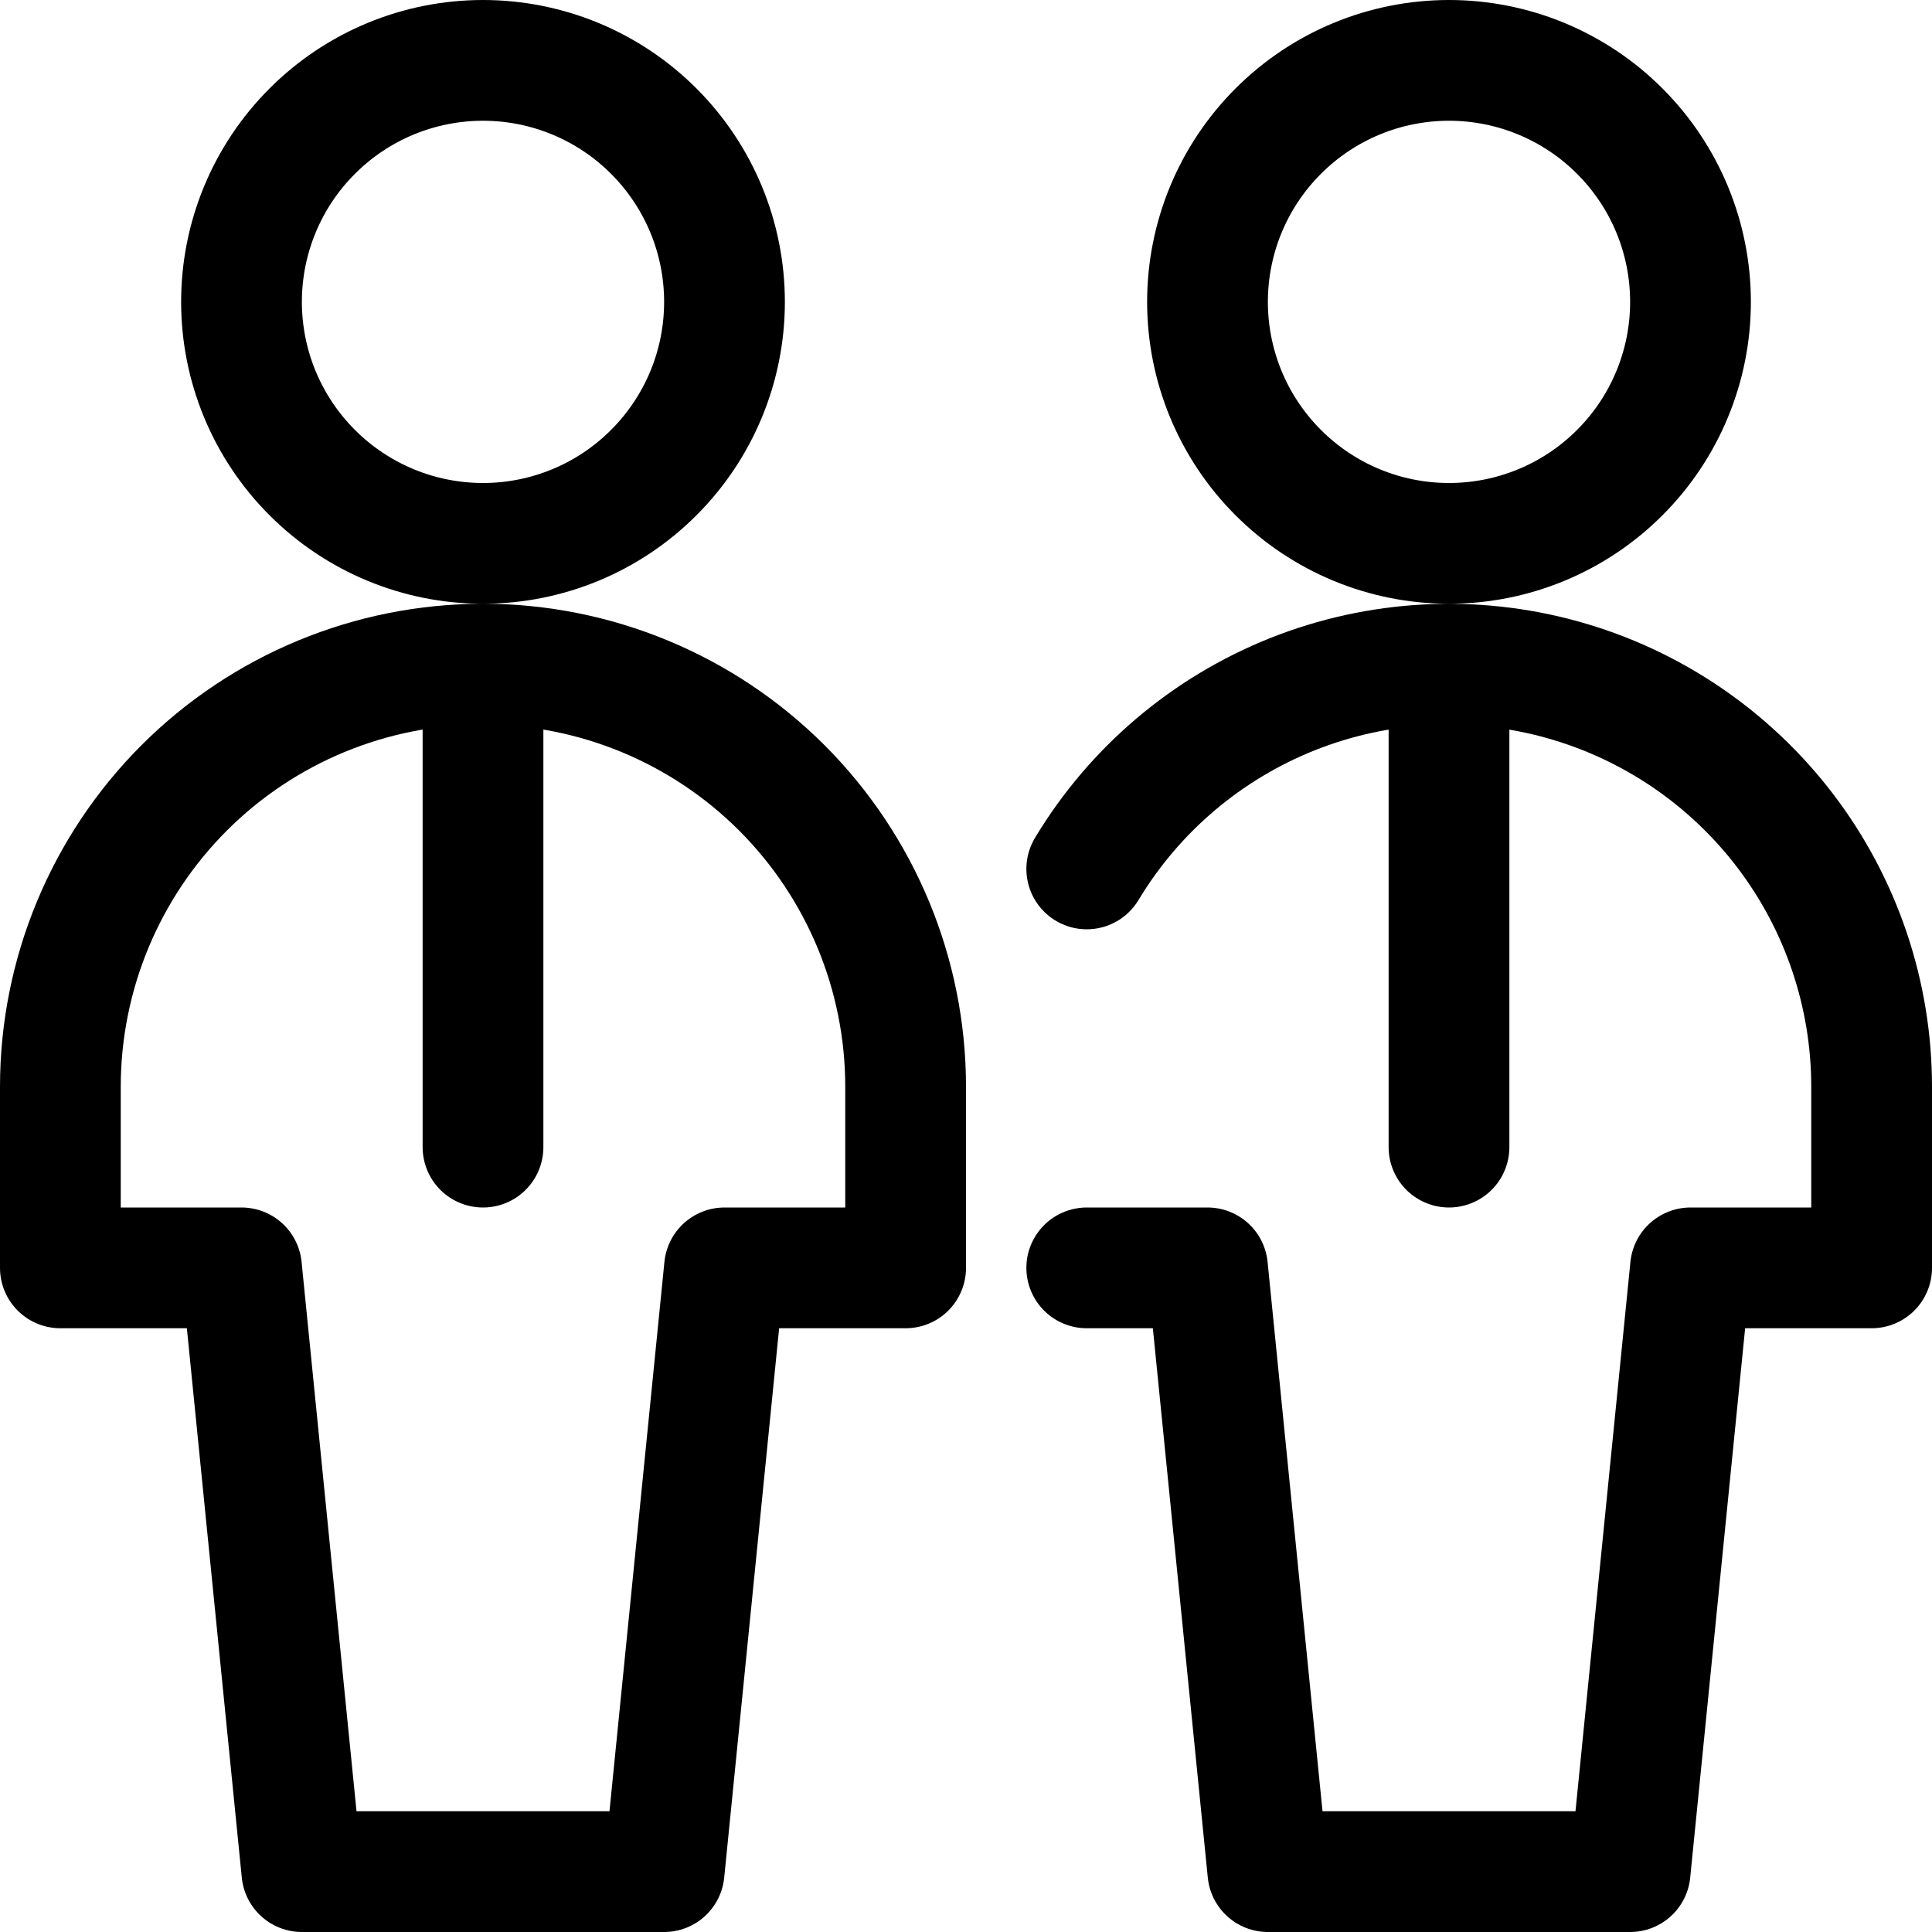
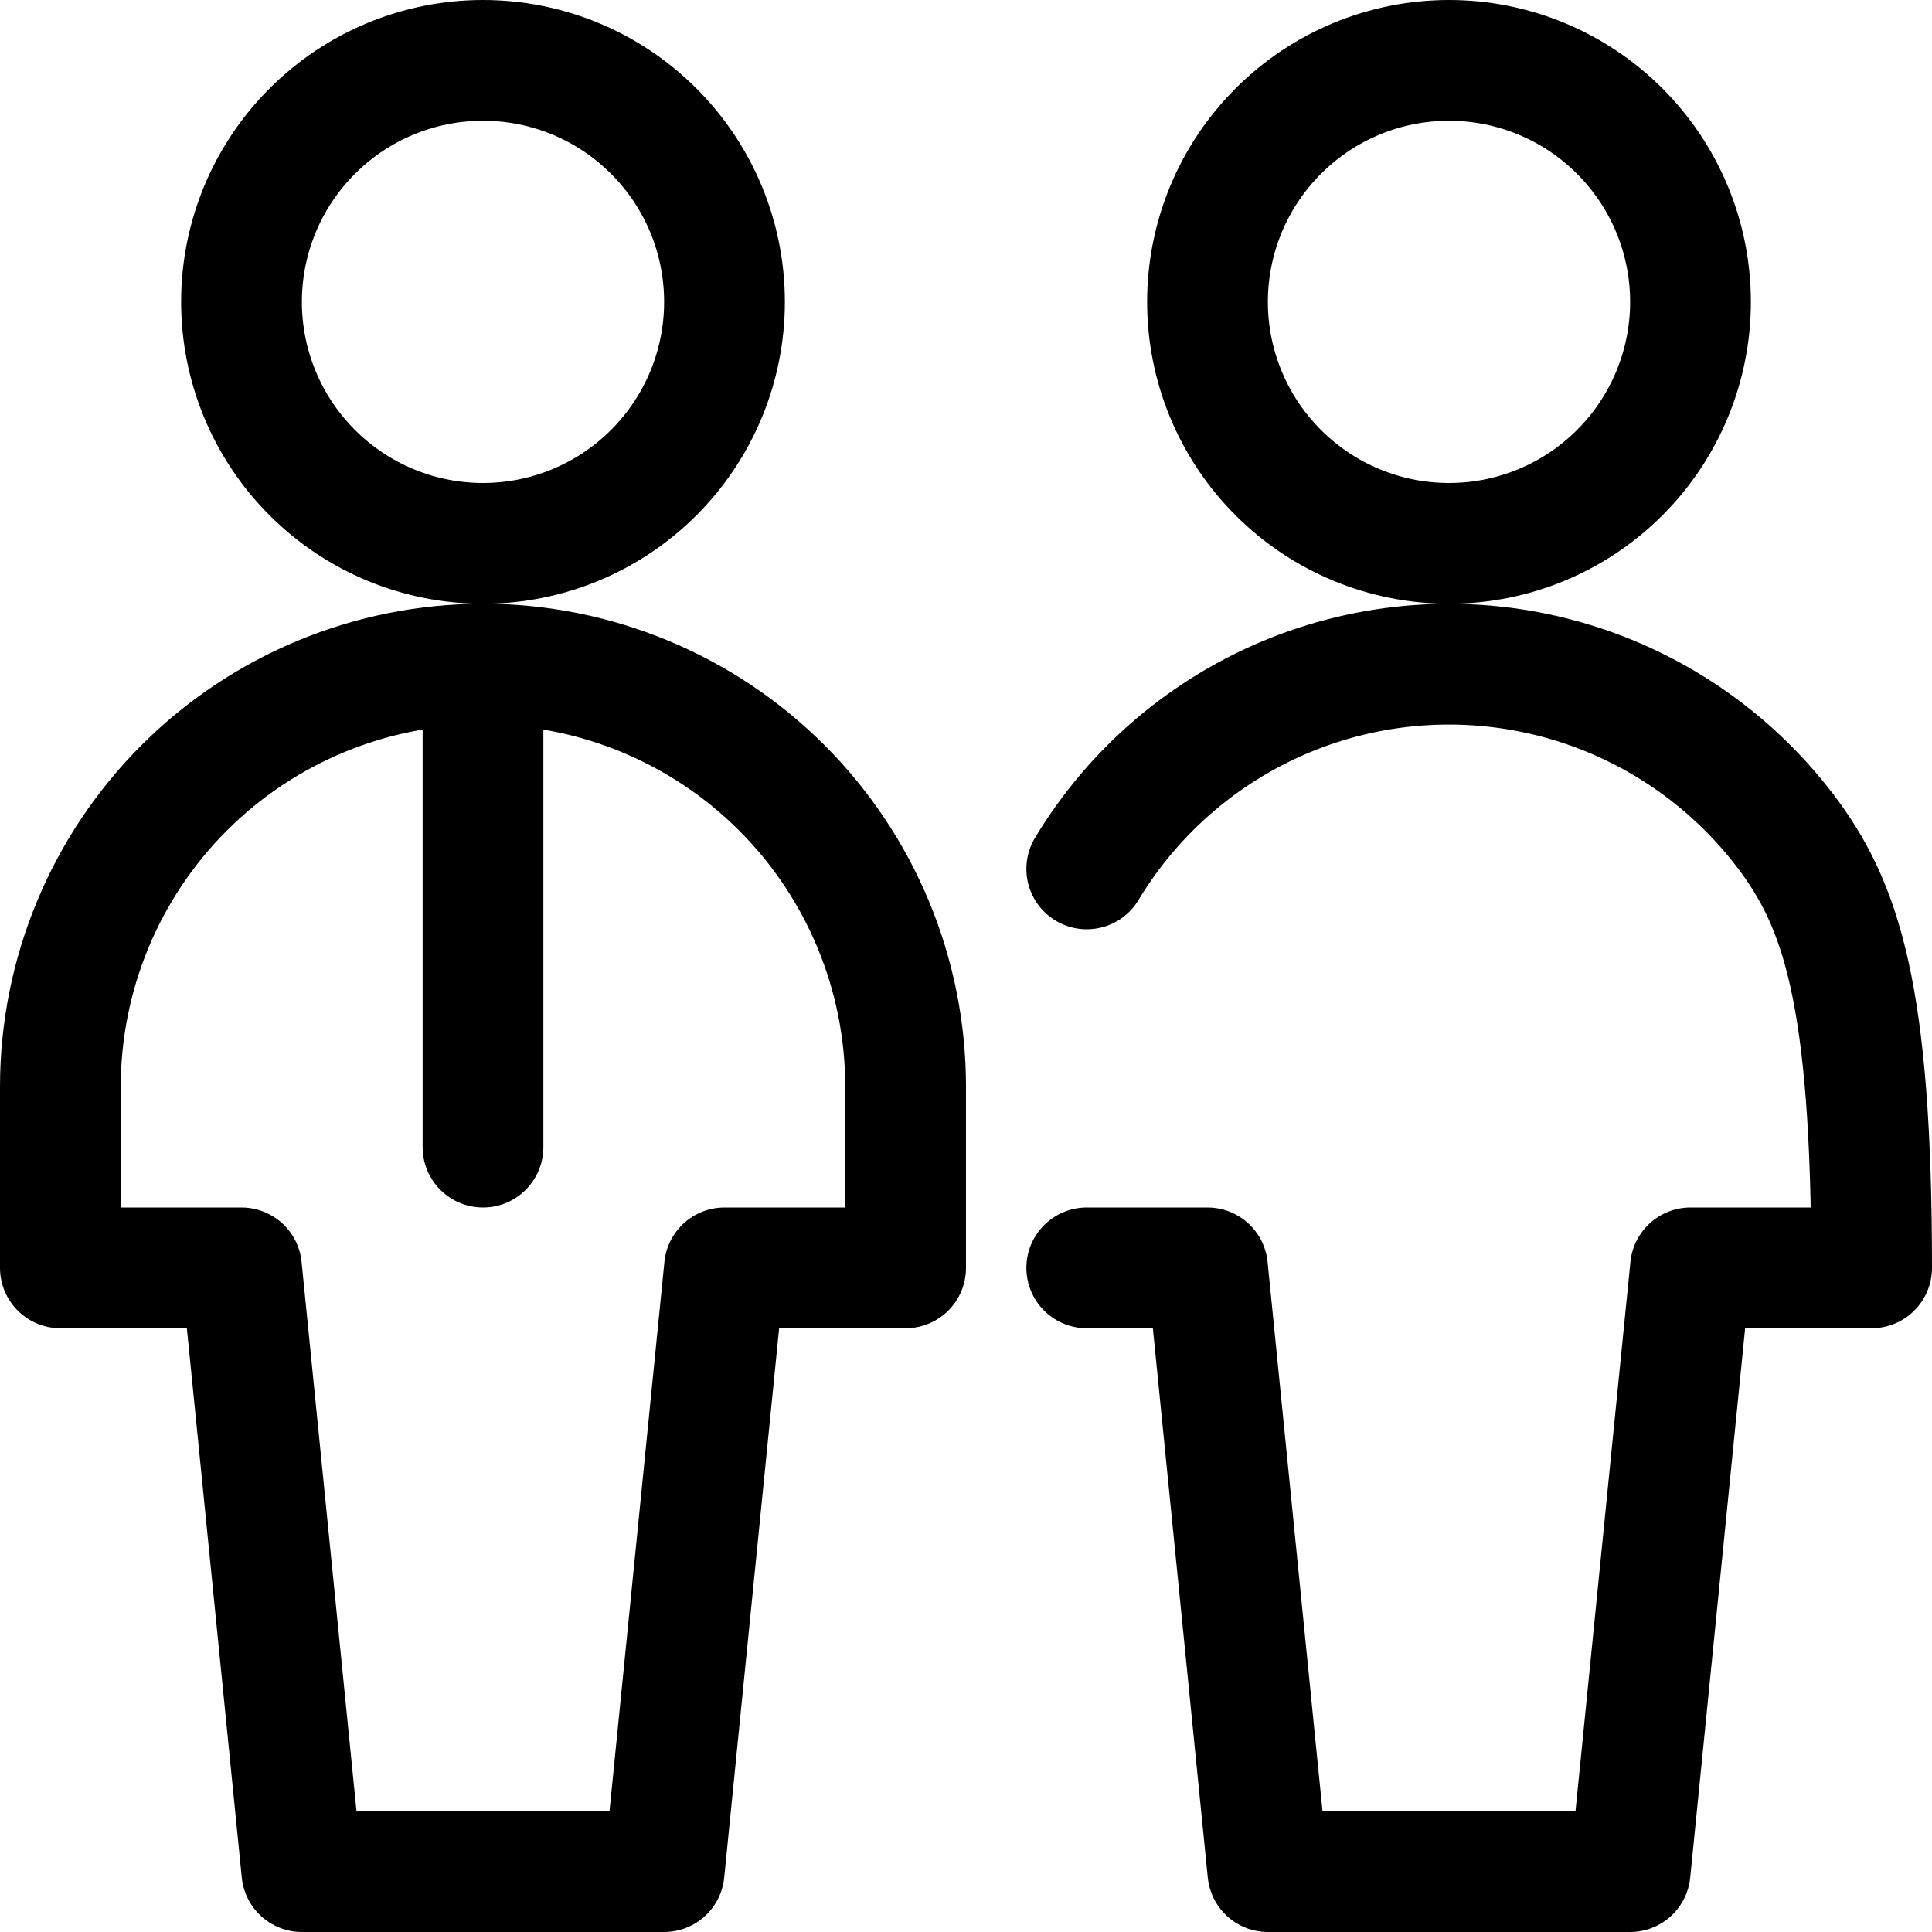
<svg xmlns="http://www.w3.org/2000/svg" width="32" height="32" viewBox="0 0 32 32" fill="none">
  <g clip-path="url(#clip0_420_11040)">
    <path d="M4 5C4 6.061 4.421 7.078 5.172 7.828C5.922 8.579 6.939 9 8 9C9.061 9 10.078 8.579 10.828 7.828C11.579 7.078 12 6.061 12 5C12 3.939 11.579 2.922 10.828 2.172C10.078 1.421 9.061 1 8 1C6.939 1 5.922 1.421 5.172 2.172C4.421 2.922 4 3.939 4 5V5Z" stroke="black" stroke-width="2" stroke-linecap="round" stroke-linejoin="round" />
    <path d="M15 18C15 16.143 14.262 14.363 12.95 13.05C11.637 11.738 9.857 11 8 11C6.143 11 4.363 11.738 3.05 13.05C1.738 14.363 1 16.143 1 18V21H4L5 31H11L12 21H15V18Z" stroke="black" stroke-width="2" stroke-linecap="round" stroke-linejoin="round" />
    <path d="M8 11V19" stroke="black" stroke-width="2" stroke-linecap="round" stroke-linejoin="round" />
    <path d="M20 5C20 6.061 20.421 7.078 21.172 7.828C21.922 8.579 22.939 9 24 9C25.061 9 26.078 8.579 26.828 7.828C27.579 7.078 28 6.061 28 5C28 3.939 27.579 2.922 26.828 2.172C26.078 1.421 25.061 1 24 1C22.939 1 21.922 1.421 21.172 2.172C20.421 2.922 20 3.939 20 5V5Z" stroke="black" stroke-width="2" stroke-linecap="round" stroke-linejoin="round" />
-     <path d="M18 21H20L21 31H27L28 21H31V18C31 16.47 30.498 14.982 29.572 13.764C28.645 12.546 27.345 11.665 25.871 11.256C24.397 10.847 22.829 10.932 21.407 11.498C19.986 12.065 18.789 13.081 18 14.392" stroke="black" stroke-width="2" stroke-linecap="round" stroke-linejoin="round" />
-     <path d="M24 11V19" stroke="black" stroke-width="2" stroke-linecap="round" stroke-linejoin="round" />
+     <path d="M18 21H20L21 31H27L28 21H31C31 16.47 30.498 14.982 29.572 13.764C28.645 12.546 27.345 11.665 25.871 11.256C24.397 10.847 22.829 10.932 21.407 11.498C19.986 12.065 18.789 13.081 18 14.392" stroke="black" stroke-width="2" stroke-linecap="round" stroke-linejoin="round" />
  </g>
  <defs>
    <clipPath id="clip0_420_11040">
      <rect width="32" height="32" fill="white" />
    </clipPath>
  </defs>
</svg>